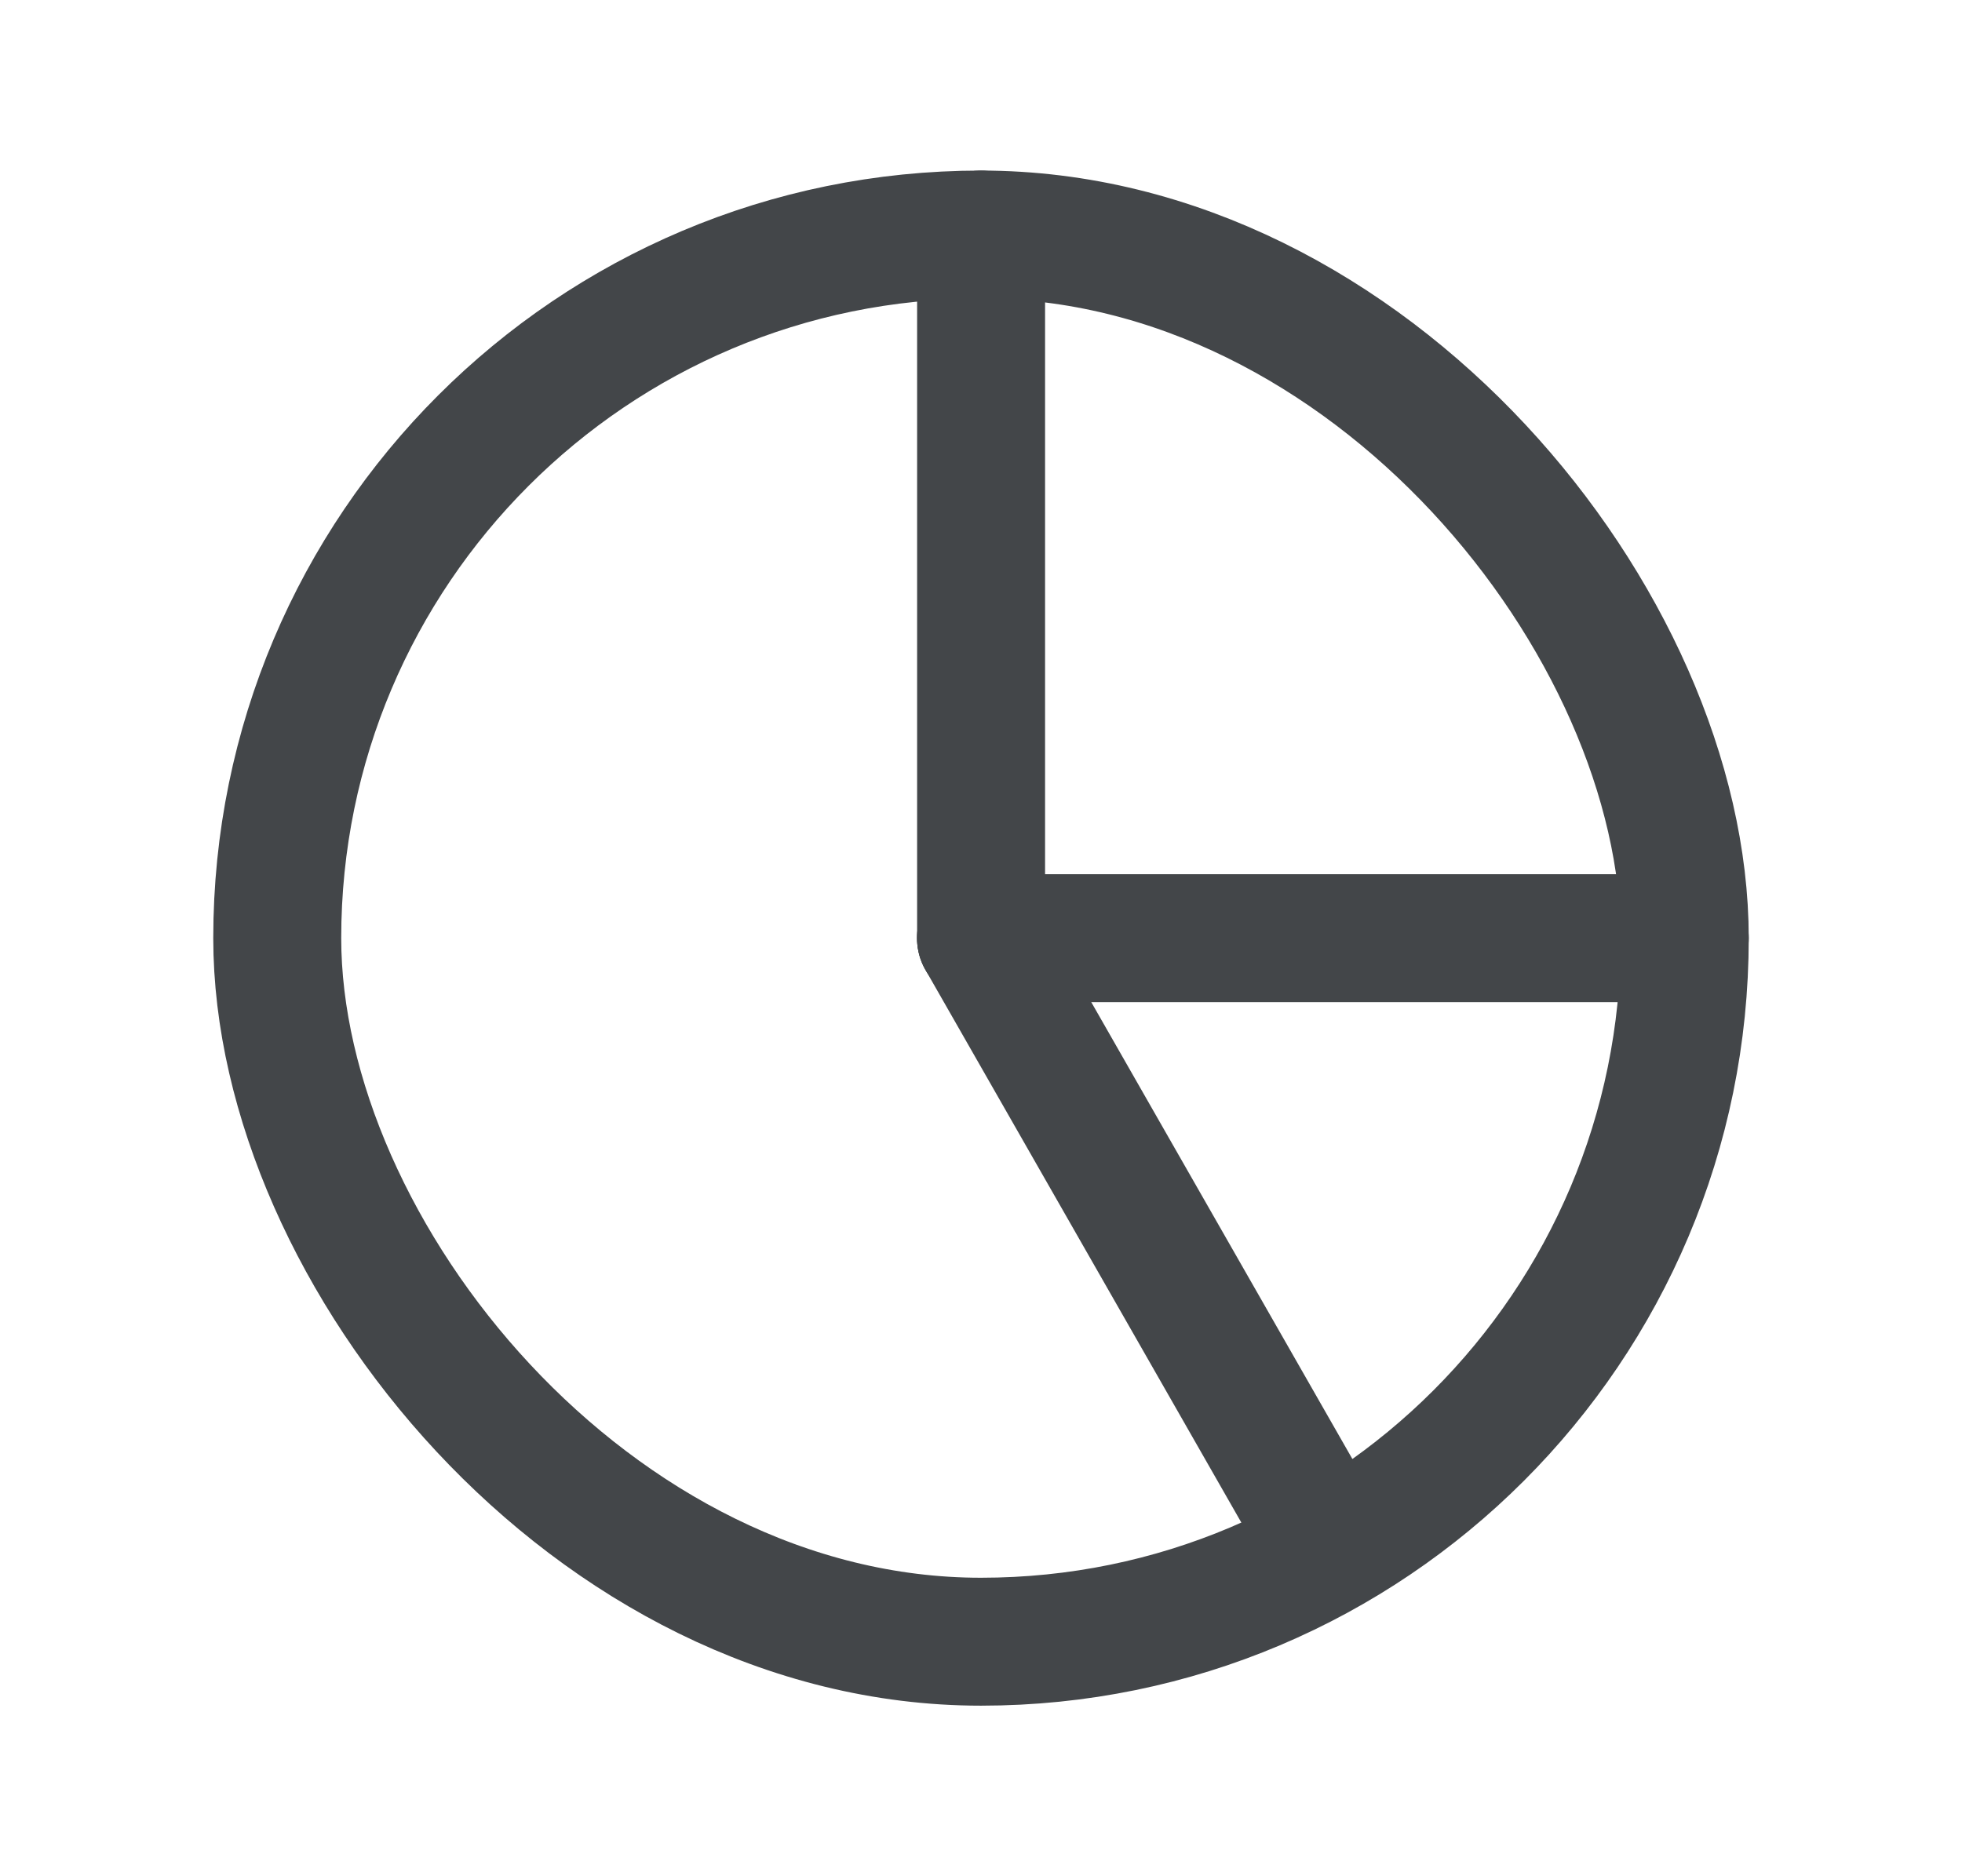
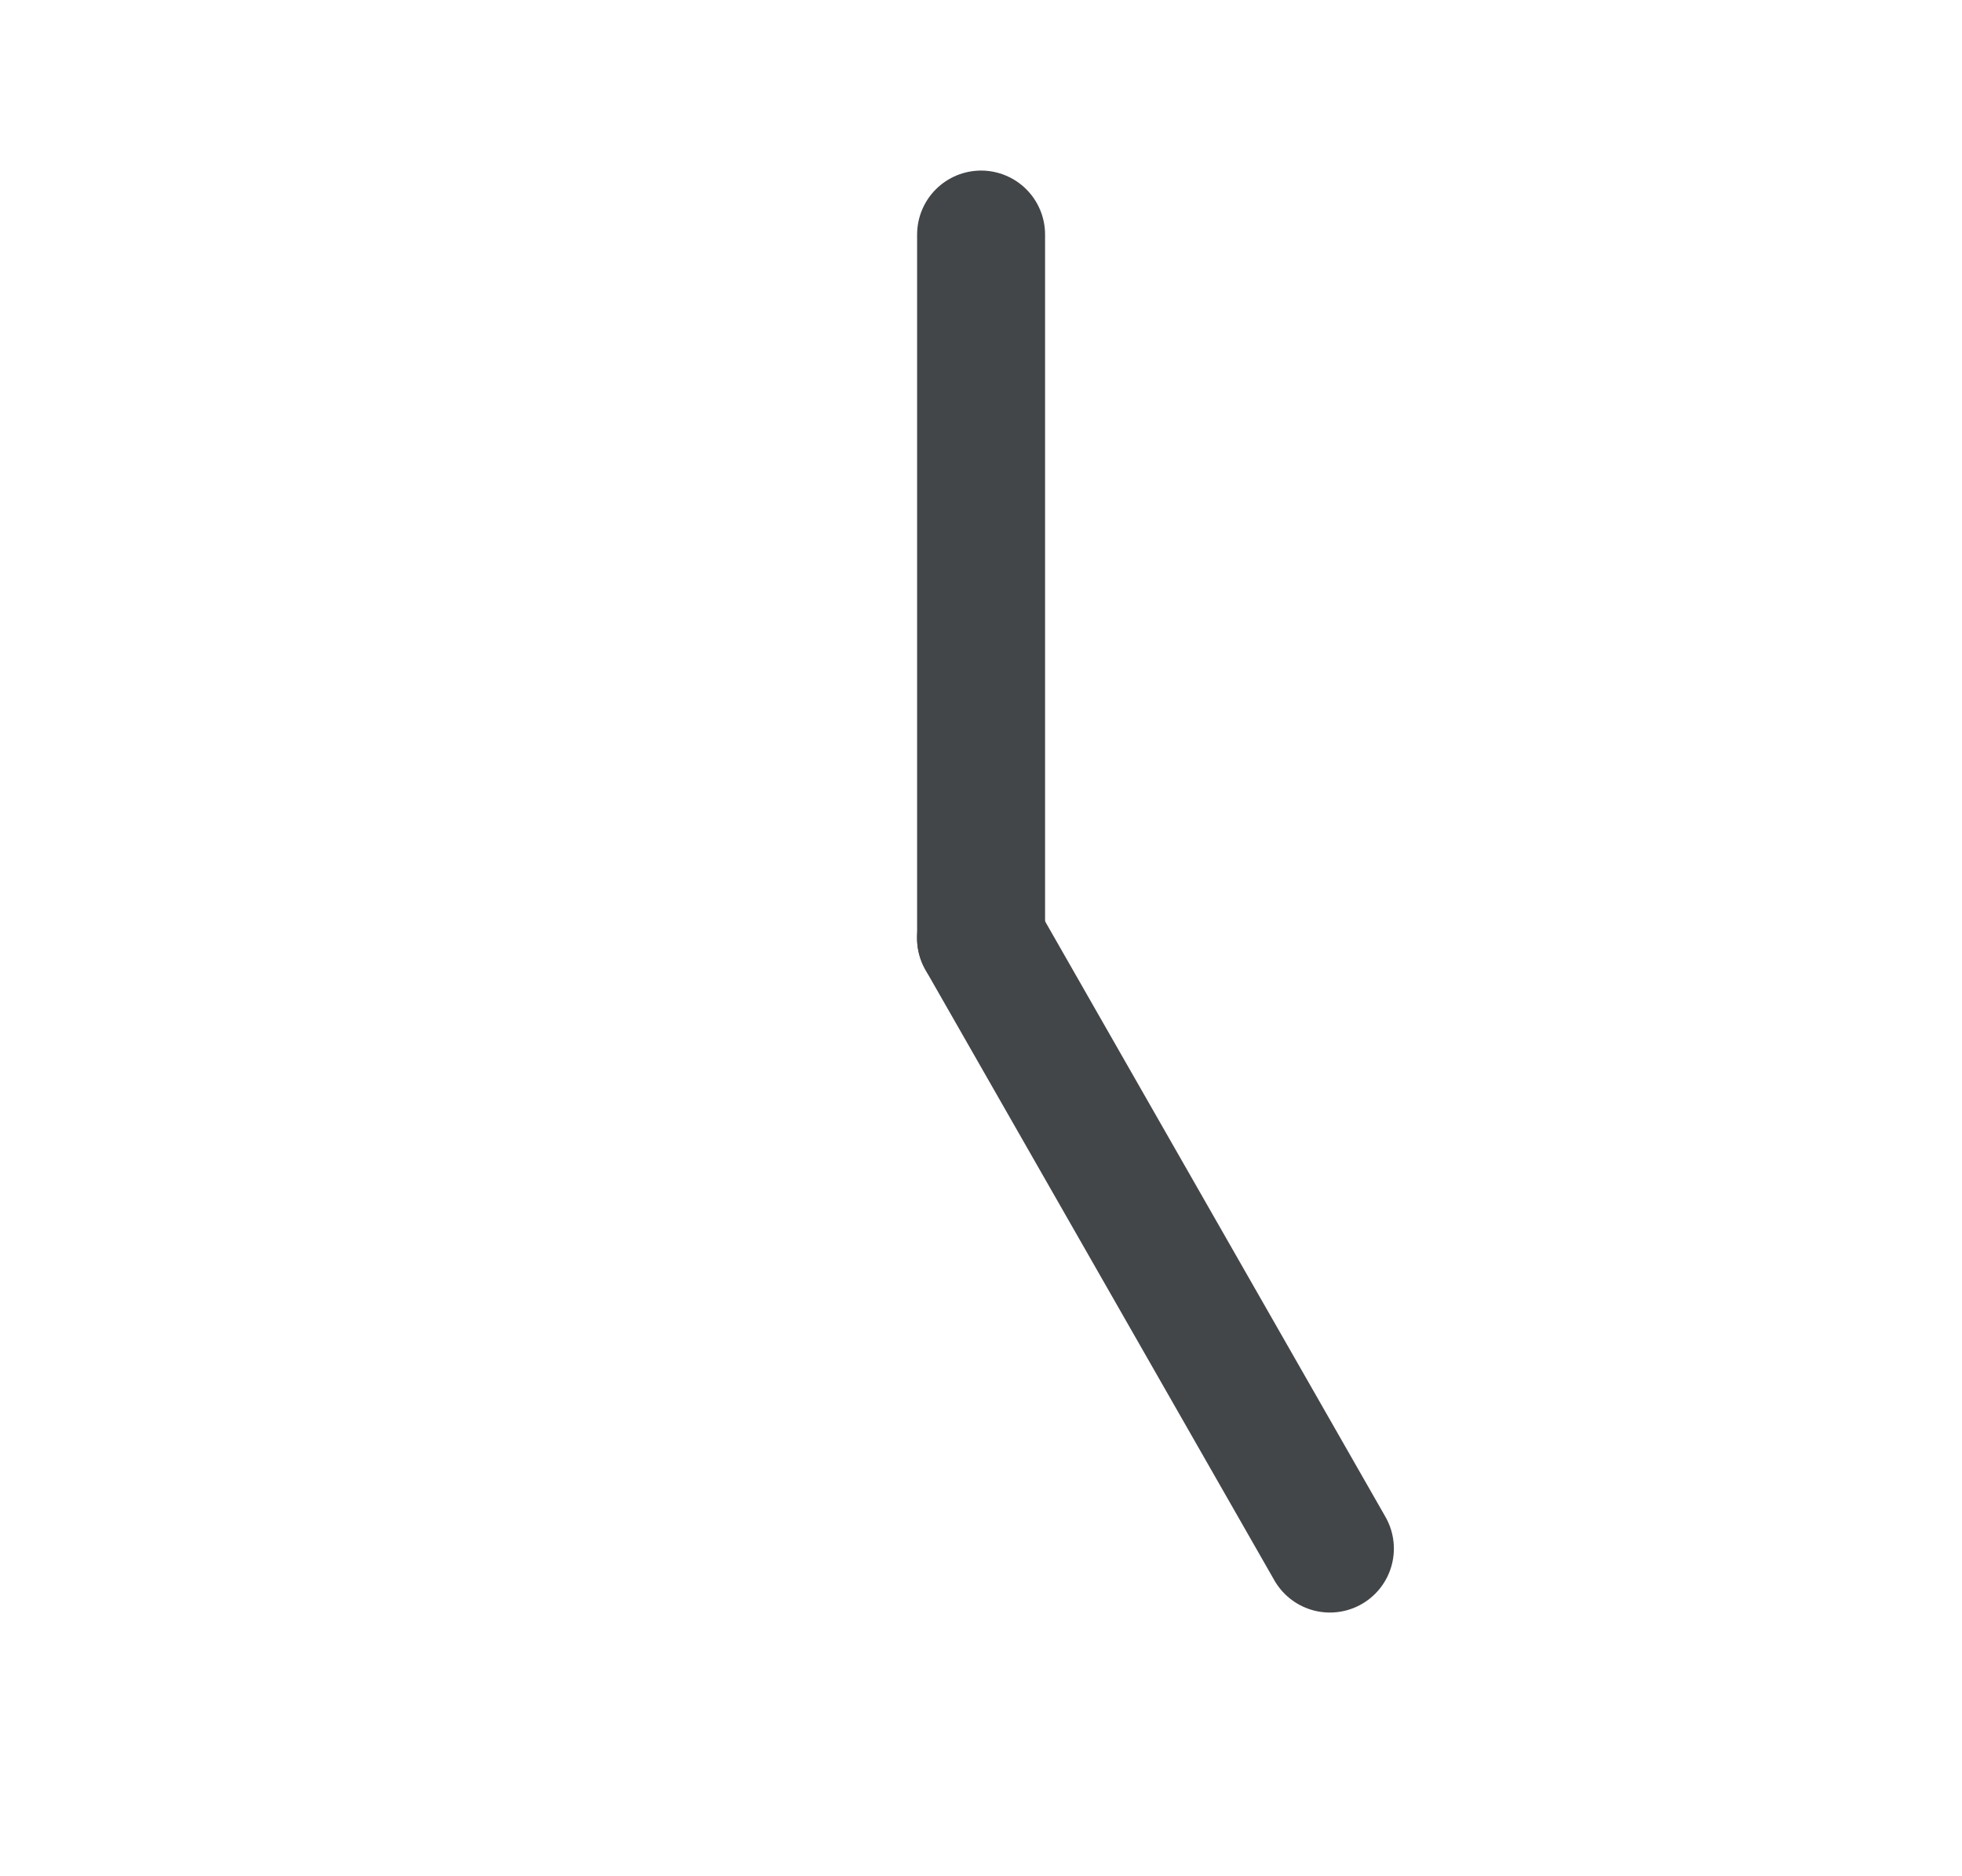
<svg xmlns="http://www.w3.org/2000/svg" width="23" height="22" viewBox="0 0 23 22" fill="none">
-   <rect x="3.25" y="2.75" width="16.5" height="16.5" rx="8.25" stroke="#434649" stroke-width="1.5" stroke-linecap="round" stroke-linejoin="round" />
  <path d="M11.501 2.75V11" stroke="#434649" stroke-width="1.5" stroke-linecap="round" stroke-linejoin="round" />
  <path d="M15.59 18.158L11.5 11" stroke="#434649" stroke-width="1.5" stroke-linecap="round" stroke-linejoin="round" />
-   <path d="M19.75 11H11.5" stroke="#434649" stroke-width="1.5" stroke-linecap="round" stroke-linejoin="round" />
</svg>